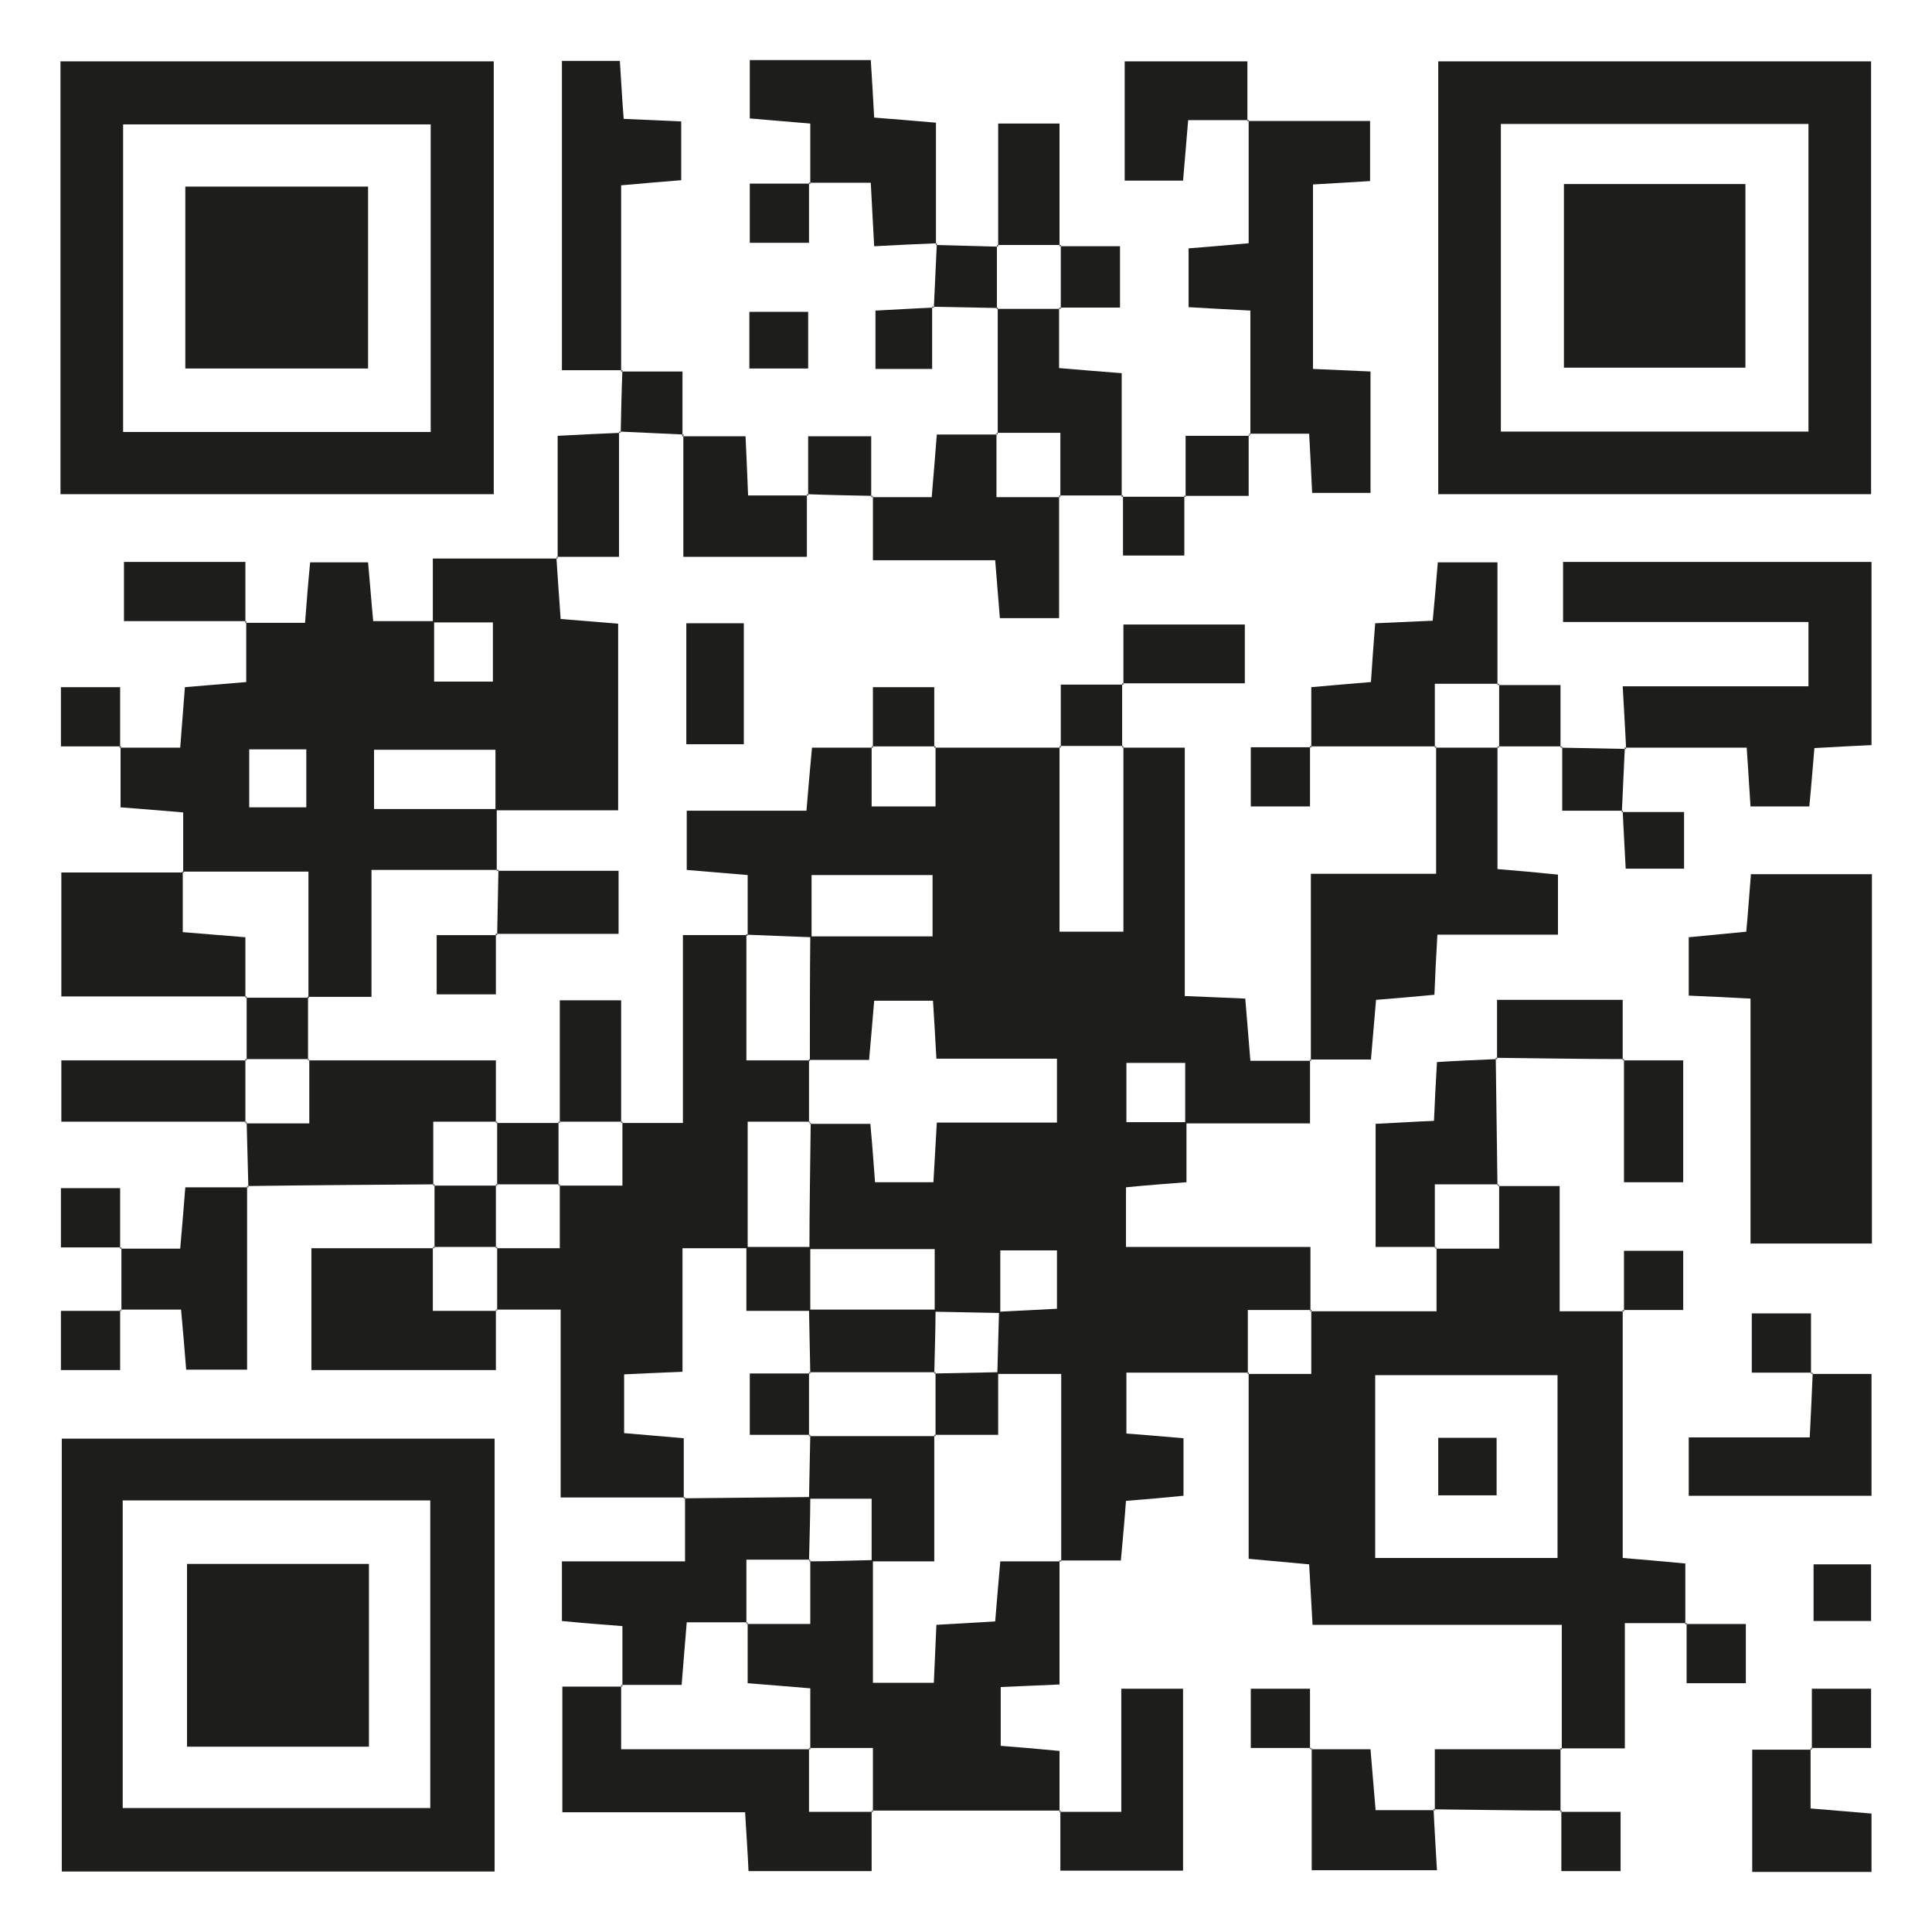
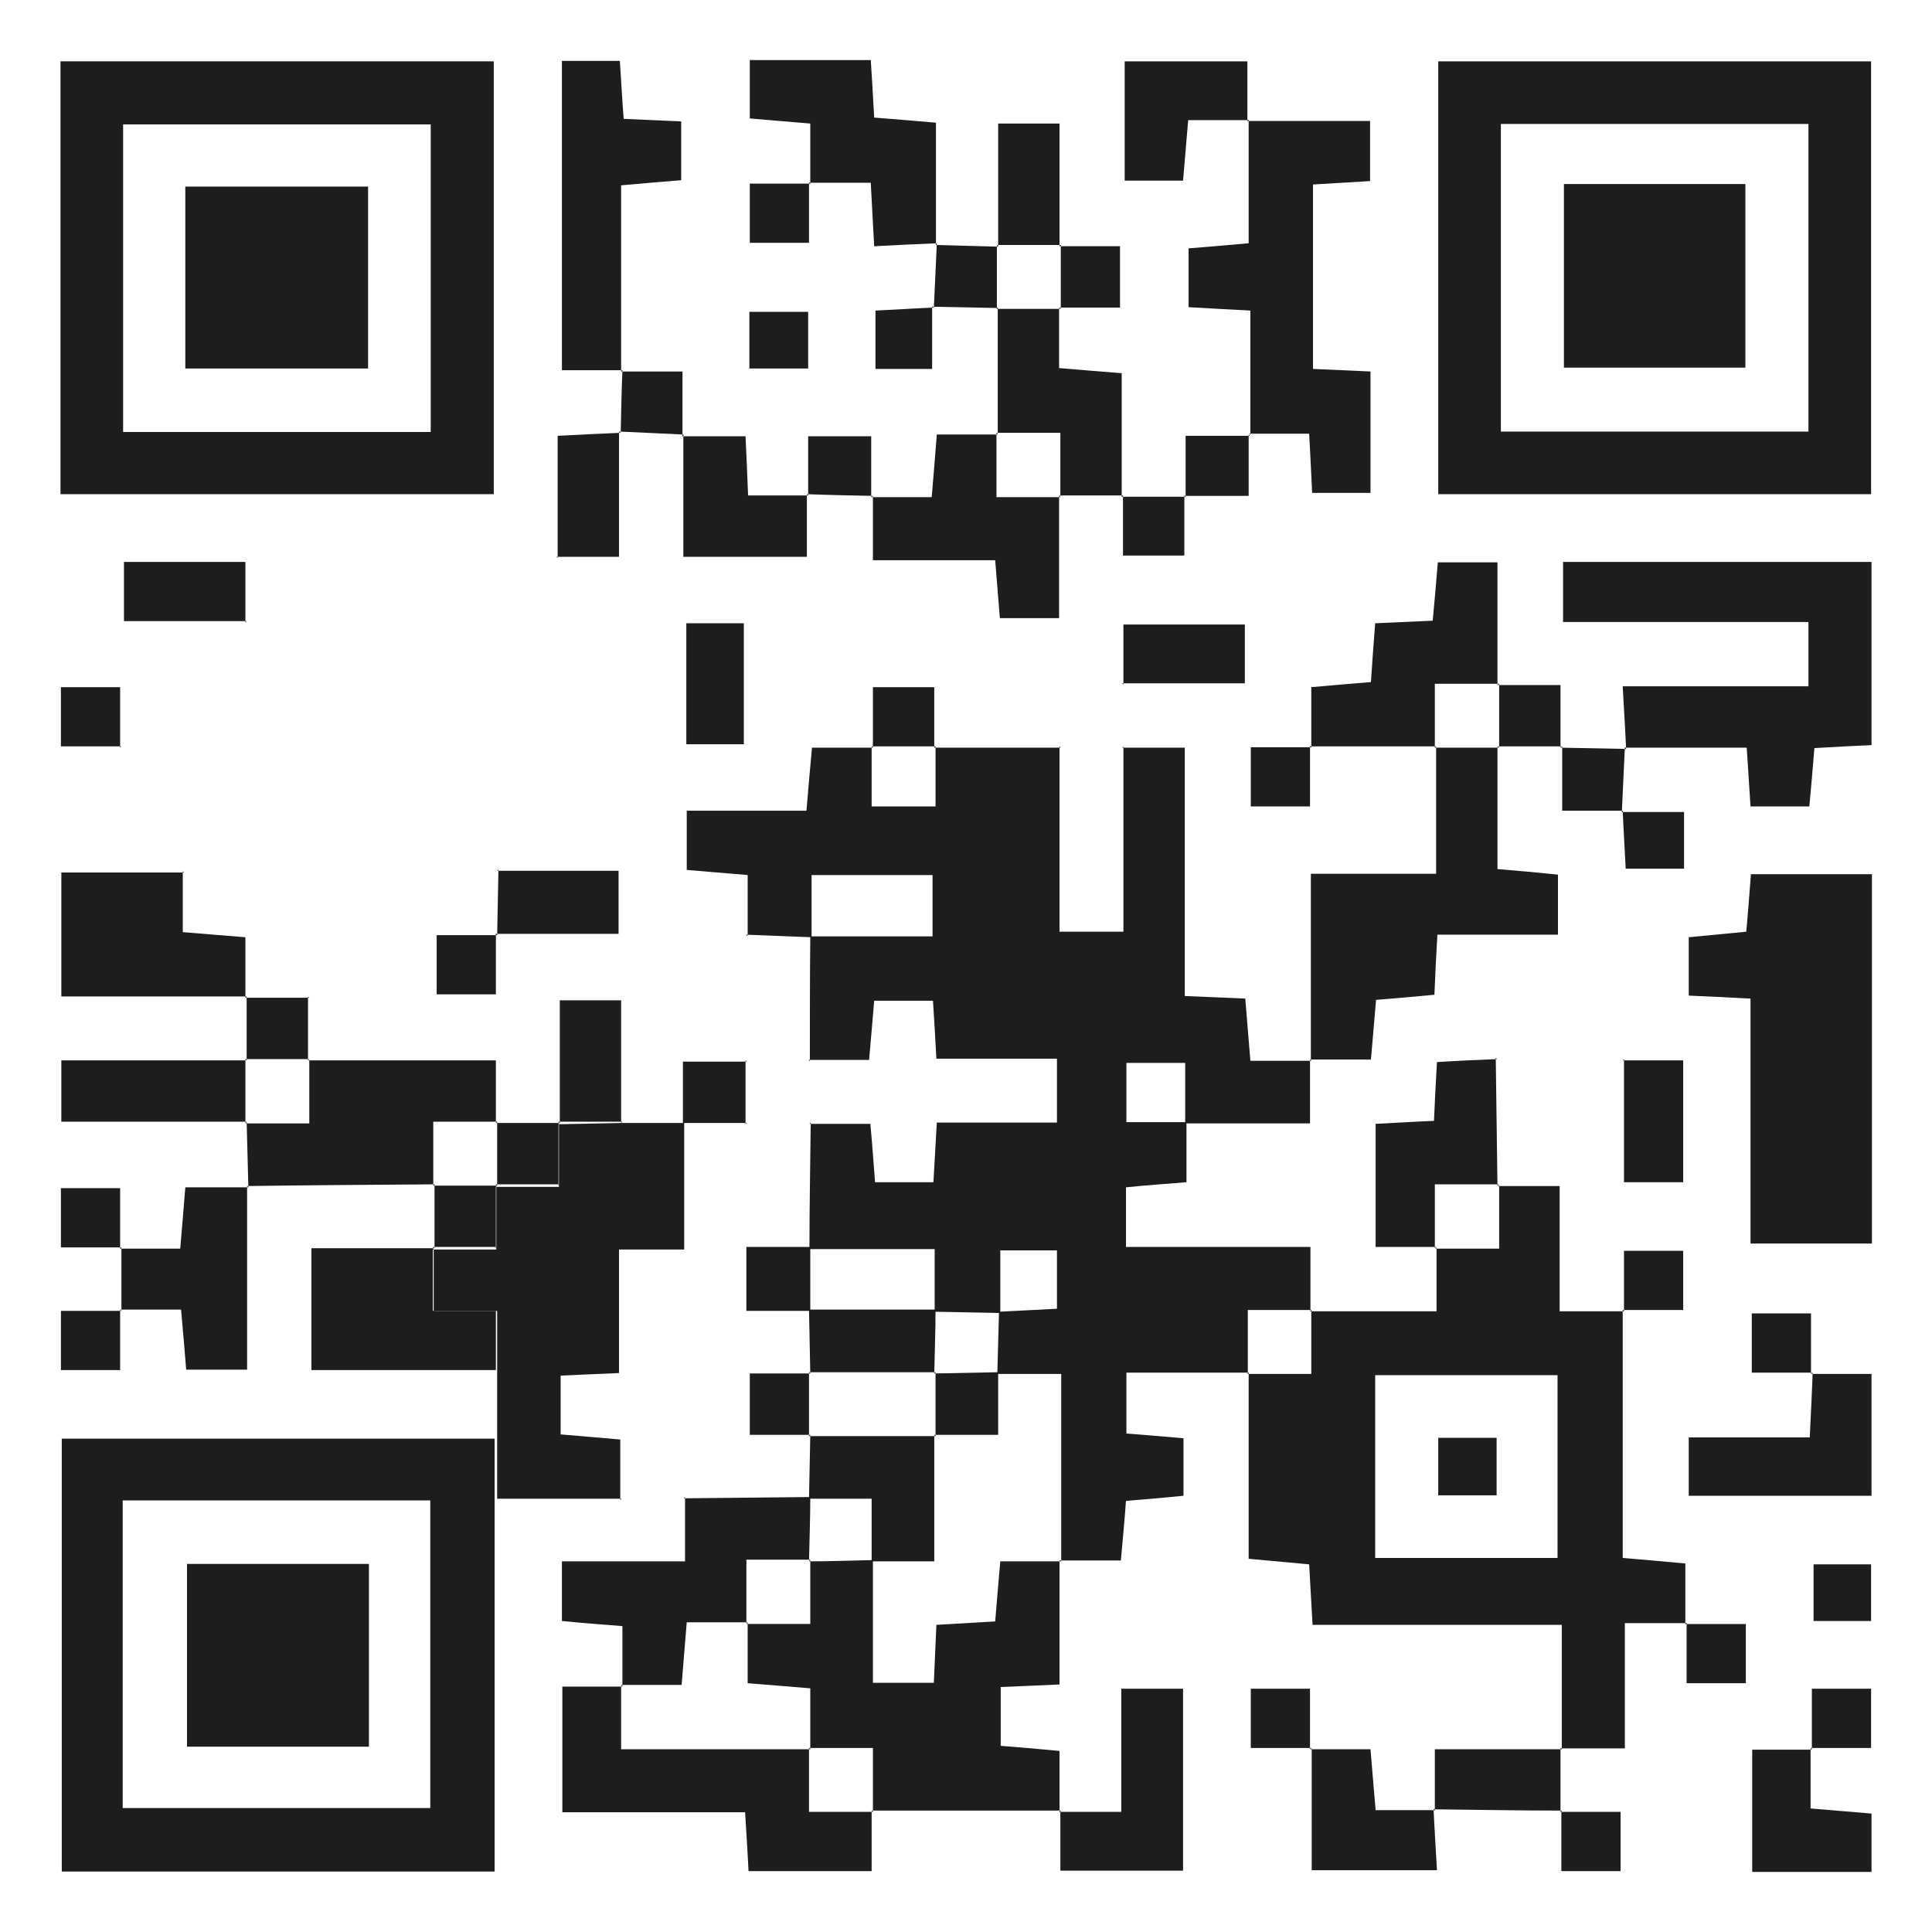
<svg xmlns="http://www.w3.org/2000/svg" id="Ebene_1" viewBox="0 0 45.35 45.35">
  <defs>
    <style>.cls-1{fill:#1d1d1b;stroke-width:0px;}</style>
  </defs>
  <path class="cls-1" d="M17.55,21.95v-1.41c-.5-.04-.94-.08-1.43-.12v-1.39h2.81c.04-.5.08-.93.13-1.48h1.43l-.03-.03v1.41h1.5v-1.41l-.03.03c.99,0,1.98,0,2.97,0,0,0-.03-.03-.03-.03v4.35h1.5v-4.35l-.03.03h1.47v5.83c.53.02.94.04,1.42.06.04.45.07.88.12,1.46h1.43l-.03-.03v1.5c-1,0-1.97,0-2.93,0,0-.47,0-.94,0-1.42h-1.38v1.39h1.41v1.41c-.49.04-.93.07-1.42.12v1.4h4.33c0,.56,0,1.03,0,1.51,0,0,.03-.03.03-.03h-1.5v1.5l.03-.03h-2.88v1.43c.43.03.86.07,1.34.11v1.35c-.4.04-.84.08-1.35.12-.03.42-.07.85-.12,1.4h-1.43l.03.03v-4.41c-.6,0-1.05,0-1.5,0,.01-.49.03-.98.04-1.46.47-.02.94-.05,1.36-.07v-1.37h-1.33c0,.52,0,1,0,1.47-.52-.01-1.03-.02-1.54-.03v-1.47c-1.06,0-2,0-2.94,0,0-.99.02-1.98.03-2.97l-.03.03h1.43c.05.55.08.98.11,1.37h1.37c.03-.49.05-.9.08-1.4h2.82v-1.5h-2.83c-.03-.52-.05-.92-.08-1.36h-1.38c-.04.49-.08.93-.12,1.39h-1.42l.03.03c0-.98,0-1.96.01-2.93h2.87v-1.44h-2.84c0,.52,0,.99,0,1.46-.51-.02-1.03-.04-1.54-.06l.03.03Z" />
-   <path class="cls-1" d="M2.82,17.55h1.41c.04-.49.07-.92.11-1.42.44-.04.87-.07,1.44-.12v-1.42l-.03.03h1.41c.04-.49.07-.92.12-1.42h1.36c.04.42.07.85.12,1.38.49,0,.96,0,1.43,0,0,.47,0,.94,0,1.42h1.38v-1.39h-1.41v-1.5c1.02,0,1.97,0,2.93,0,0,0-.03-.03-.03-.03.03.45.06.9.1,1.45.41.03.85.07,1.35.11v4.38c-.96,0-1.92,0-2.88,0,0-.47,0-.95,0-1.42h-2.85v1.39h2.88c0,.49,0,.97,0,1.46,0,0,.03-.03.03-.03h-2.97v2.98h-1.51l.03.03v-2.97h-2.97l.03.03v-1.42c-.49-.04-.93-.08-1.47-.12v-1.43l-.03.03ZM7.19,18.95v-1.36h-1.34v1.36h1.34Z" />
  <path class="cls-1" d="M38.09,30.75v5.82c.49.04.93.08,1.47.13v1.43l.03-.03h-1.45v2.94h-1.51l.03.03v-2.93h-5.85c-.03-.52-.05-.92-.08-1.42-.43-.04-.87-.08-1.42-.13,0-1.45,0-2.91,0-4.37l-.03.03h1.5v-1.5s-.03.03-.03.03c.94,0,1.88,0,2.97,0,0-.55,0-1.02,0-1.5,0,0-.03.03-.03.03h1.5v-1.5l-.03.03h1.45v2.94h1.51l-.03-.03ZM32.28,36.57h4.28v-4.29h-4.28v4.29Z" />
  <path class="cls-1" d="M11.58,11.6H1.42V1.44h10.17v10.16ZM10.11,10.13V2.92H2.89v7.22h7.22Z" />
  <path class="cls-1" d="M43.92,11.6h-10.16V1.44h10.16v10.16ZM42.45,10.13V2.91h-7.22v7.22h7.22Z" />
  <path class="cls-1" d="M11.61,33.77v10.16H1.45v-10.16h10.16ZM2.88,42.44h7.22v-7.22H2.88v7.22Z" />
-   <path class="cls-1" d="M14.58,26.36h1.45v-4.41c.57,0,1.04,0,1.52,0,0,0-.03-.03-.03-.03v2.97h1.5l-.03-.03v1.5l.03-.03h-1.47c0,1.09,0,2.03,0,2.97-.47,0-.95,0-1.53,0v2.9c-.52.02-.93.04-1.37.06v1.38c.49.04.93.08,1.4.12v1.42l.03-.03h-2.92v-4.41h-1.52l.03.03c0-.5,0-1,0-1.5l-.03.03h1.5v-1.5l-.03.03h1.5v-1.5l-.03.03Z" />
+   <path class="cls-1" d="M14.58,26.36h1.45v-4.41v2.97h1.5l-.03-.03v1.5l.03-.03h-1.47c0,1.09,0,2.03,0,2.97-.47,0-.95,0-1.53,0v2.9c-.52.02-.93.04-1.37.06v1.38c.49.04.93.08,1.4.12v1.42l.03-.03h-2.92v-4.41h-1.52l.03.03c0-.5,0-1,0-1.5l-.03.03h1.5v-1.5l-.03.03h1.5v-1.5l-.03.03Z" />
  <path class="cls-1" d="M41.09,23.44c-.58-.03-.99-.05-1.45-.07v-1.37c.4-.04.84-.08,1.35-.13.04-.42.07-.86.11-1.35h2.84v8.67h-2.85v-5.76Z" />
  <path class="cls-1" d="M24.87,36.62v2.92c-.5.02-.9.04-1.38.06v1.38c.41.03.84.07,1.38.12v1.43l.03-.03c-1.48,0-2.96,0-4.44,0l.03.03v-1.5h-1.5l.03.03v-1.43c-.57-.05-1.01-.08-1.47-.12v-1.42l-.03.03h1.5v-1.5l-.03.03c.5,0,1-.02,1.5-.03v2.88h1.43c.02-.48.04-.89.06-1.36.49-.03.93-.05,1.38-.08.04-.51.08-.94.12-1.41h1.42l-.03-.03Z" />
  <path class="cls-1" d="M38.17,17.58c-.02-.45-.05-.9-.08-1.47h4.36v-1.51h-5.76v-1.41h7.24v4.3c-.43.02-.84.04-1.34.07-.04.44-.07.87-.12,1.37h-1.38c-.03-.42-.05-.83-.09-1.38-.95,0-1.91,0-2.87,0,0,0,.03.03.03.03Z" />
  <path class="cls-1" d="M29.35,10.23v-2.94c-.56-.03-.96-.05-1.45-.08v-1.38c.4-.03.83-.07,1.41-.12v-2.9l-.03.03h2.88v1.41c-.43.03-.87.05-1.34.08v4.33c.46.02.87.04,1.35.06v2.85h-1.37c-.02-.43-.04-.84-.07-1.39-.47,0-.94,0-1.41,0,0,0,.03.03.03.03Z" />
  <path class="cls-1" d="M30.77,24.9v-4.39h2.94v-2.99l-.03.03h1.5l-.03-.03v2.88c.5.04.93.08,1.42.13v1.41h-2.83c-.03.51-.05.91-.07,1.41-.43.04-.86.08-1.37.12-.04.43-.07.86-.12,1.4-.49,0-.96,0-1.43,0,0,0,.03.03.03.03Z" />
  <path class="cls-1" d="M20.46,42.5v1.42h-2.89c-.02-.44-.05-.87-.08-1.38h-4.29v-2.95h1.41l-.03-.03v1.5h4.44l-.03-.03v1.5h1.5l-.03-.03Z" />
  <path class="cls-1" d="M14.61,8.69h-1.42V1.43h1.36c.03.43.05.87.09,1.36.45.02.86.04,1.35.06v1.38c-.4.03-.83.07-1.41.12v4.37l.03-.03Z" />
  <path class="cls-1" d="M7.23,24.89h4.41v1.47l.03-.03h-1.5v1.5l.03-.03c-1.47.01-2.93.02-4.4.04,0,0,.03.03.03.03-.01-.51-.03-1.02-.04-1.53l-.03.03h1.5v-1.5l-.03.03Z" />
  <path class="cls-1" d="M14.61,39.59v-1.42c-.49-.04-.92-.07-1.42-.12v-1.4h2.89c0-.57,0-1.04,0-1.51,0,0-.03.03-.03.03.99-.01,1.98-.02,2.97-.03,0,.5-.02,1-.03,1.5l.03-.03h-1.5v1.5l.03-.03h-1.43c-.05.57-.08,1.01-.12,1.47h-1.42l.03.03Z" />
  <path class="cls-1" d="M11.64,30.74v1.42h-4.33v-2.86h2.88l-.03-.03v1.5h1.5l-.03-.03Z" />
  <path class="cls-1" d="M20.46,11.67h1.41c.04-.5.08-.93.12-1.47.49,0,.96,0,1.43,0,0,0-.03-.03-.03-.03v1.5h1.5l-.03-.03v2.87h-1.39c-.03-.4-.07-.83-.11-1.36h-2.87v-1.51l-.03.03Z" />
  <path class="cls-1" d="M33.72,17.52c-.99,0-1.98,0-2.97,0l.03.03v-1.42c.47-.04.9-.08,1.4-.12.03-.45.06-.88.1-1.38.45-.02.86-.04,1.35-.06.04-.43.08-.86.12-1.37h1.4c0,.96,0,1.92,0,2.88l.03-.03h-1.5v1.5l.03-.03Z" />
  <path class="cls-1" d="M5.79,23.39H1.44v-2.91h2.88s-.03-.03-.03-.03v1.43c.57.05,1.01.08,1.47.12v1.42l.03-.03Z" />
  <path class="cls-1" d="M19.02,4.31v-1.41c-.5-.04-.93-.08-1.42-.12v-1.37h2.84c.03.44.05.84.08,1.35.42.03.85.07,1.45.12,0,.94,0,1.9,0,2.86,0,0,.03-.03.03-.03-.47.02-.94.04-1.48.07-.03-.51-.05-.94-.08-1.49h-1.45l.03.03Z" />
  <path class="cls-1" d="M42.51,32.25h1.42v2.86h-4.29v-1.37h2.84c.03-.58.05-1.05.07-1.52l-.03.03Z" />
  <path class="cls-1" d="M24.86,42.53h1.46v-2.89h1.45v4.27h-2.88c0-.46,0-.93,0-1.41,0,0-.03.03-.03.03Z" />
  <path class="cls-1" d="M26.36,11.63c-.5,0-1,0-1.5,0,0,0,.03.03.03.03v-1.5h-1.5s.03.03.03.03c0-.99,0-1.98,0-2.97l-.03.03c.5,0,1,0,1.5,0l-.03-.03v1.42c.5.04.93.08,1.47.12v2.9l.03-.03Z" />
  <path class="cls-1" d="M2.85,30.77c0-.5,0-1,0-1.49l-.03.03h1.41c.04-.48.08-.91.12-1.44.48,0,.98,0,1.48,0,0,0-.03-.03-.03-.03,0,1.41,0,2.83,0,4.31h-1.43c-.03-.41-.07-.84-.12-1.41h-1.42l.03.03Z" />
  <path class="cls-1" d="M35.11,24.83c.01,1,.03,2,.04,3l.03-.03h-1.5v1.5s.03-.03.03-.03c-.45,0-.9,0-1.42,0v-2.89c.44-.02.87-.05,1.37-.07.02-.46.04-.87.07-1.38.47-.03.94-.05,1.41-.07,0,0-.03-.03-.03-.03Z" />
  <path class="cls-1" d="M29.31,2.82h-1.42c-.04.5-.08.93-.12,1.42h-1.37V1.44h2.88c0,.46,0,.94,0,1.41,0,0,.03-.03.03-.03Z" />
  <path class="cls-1" d="M30.75,41.06h1.42c.04.45.07.88.12,1.43.46,0,.93,0,1.39,0,0,0-.03-.03-.03-.03.02.45.05.9.08,1.44h-2.94v-2.87l-.03.03Z" />
  <path class="cls-1" d="M16.01,10.24h1.49c.02.44.04.85.06,1.39.48,0,.95,0,1.41,0,0,0-.03-.03-.03-.03v1.47h-2.9c0-.95,0-1.91,0-2.87,0,0-.03.03-.03.03Z" />
  <path class="cls-1" d="M5.79,26.33H1.44v-1.44c1.44,0,2.9,0,4.35,0,0,0-.03-.03-.03-.03,0,.5,0,1,0,1.5l.03-.03Z" />
  <path class="cls-1" d="M42.5,41.04v1.41c.5.04.94.08,1.43.12v1.37h-2.8v-2.87h1.4l-.03-.03Z" />
  <path class="cls-1" d="M16.11,14.63h1.35v2.84h-1.35v-2.84Z" />
  <path class="cls-1" d="M23.43,5.78v-2.88h1.44v2.88l.03-.03h-1.5s.03.03.03.03Z" />
  <path class="cls-1" d="M26.37,16.07v-1.41h2.85v1.38h-2.88l.03.03Z" />
  <path class="cls-1" d="M14.53,10.13v2.94c-.52,0-.99,0-1.47,0,0,0,.03.03.03.03,0-.93,0-1.85,0-2.87.54-.03,1.01-.05,1.47-.07,0,0-.03-.03-.03-.03Z" />
  <path class="cls-1" d="M36.63,41.03c0,.5,0,1,0,1.5l.03-.03c-1,0-2-.02-3.01-.03,0,0,.03.03.03.03,0-.45,0-.89,0-1.44,1.06,0,2.02,0,2.98,0,0,0-.03-.03-.03-.03Z" />
  <path class="cls-1" d="M11.67,21.95c.01-.51.02-1.02.03-1.54,0,0-.03.03-.03.03.93,0,1.86,0,2.85,0v1.48h-2.89l.03.03Z" />
  <path class="cls-1" d="M5.79,14.58h-2.88v-1.39h2.85c0,.48,0,.95,0,1.42,0,0,.03-.03.03-.03Z" />
  <path class="cls-1" d="M13.14,26.36v-2.88h1.44c0,.96,0,1.92,0,2.88l.03-.03h-1.5l.03.03Z" />
-   <path class="cls-1" d="M38.12,24.86c-1,0-2-.02-3.01-.03,0,0,.03.03.03.03,0-.44,0-.89,0-1.39h2.95v1.42l.03-.03Z" />
  <path class="cls-1" d="M38.09,24.89h1.42v2.86h-1.39c0-.96,0-1.93,0-2.89,0,0-.03.03-.03.03Z" />
  <path class="cls-1" d="M11.64,26.36c.5,0,1,0,1.5,0,0,0-.03-.03-.03-.03,0,.5,0,1,0,1.5l.03-.03h-1.5l.03.03c0-.5,0-1,0-1.5l-.03.03Z" />
  <path class="cls-1" d="M2.85,29.28h-1.42v-1.39h1.39c0,.48,0,.95,0,1.42,0,0,.03-.03.03-.03Z" />
  <path class="cls-1" d="M7.23,23.39c0,.5,0,1,0,1.5,0,0,.03-.03.03-.03h-1.5s.03.03.03.03c0-.5,0-1,0-1.5,0,0-.03.03-.03.03.5,0,1,0,1.5,0l-.03-.03Z" />
  <path class="cls-1" d="M10.2,29.3c0-.5,0-1,0-1.5,0,0-.03.03-.03.03h1.5l-.03-.03c0,.5,0,1,0,1.5l.03-.03h-1.5l.03.03Z" />
  <path class="cls-1" d="M21.88,7.19v1.47h-1.33v-1.37c.43-.02.89-.05,1.36-.07,0,0-.03-.03-.03-.03Z" />
  <path class="cls-1" d="M11.64,21.92v1.42h-1.39v-1.39c.48,0,.95,0,1.42,0,0,0-.03-.03-.03-.03Z" />
  <path class="cls-1" d="M18.97,7.32v1.33h-1.38v-1.33h1.38Z" />
  <path class="cls-1" d="M14.58,8.72h1.44c0,.52,0,1.02,0,1.51,0,0,.03-.03.03-.03-.5-.02-1-.05-1.51-.07,0,0,.03.03.03.03.01-.49.02-.98.04-1.47,0,0-.03.03-.03.03Z" />
  <path class="cls-1" d="M38.12,30.78v-1.42h1.39v1.39c-.48,0-.95,0-1.42,0,0,0,.03.03.03.03Z" />
  <path class="cls-1" d="M2.82,30.74v1.42h-1.39v-1.39c.48,0,.95,0,1.42,0,0,0-.03-.03-.03-.03Z" />
  <path class="cls-1" d="M38.06,19.06h1.47v1.33h-1.37c-.02-.43-.05-.89-.07-1.36,0,0-.03.03-.03.03Z" />
  <path class="cls-1" d="M42.54,32.22h-1.42v-1.39h1.39c0,.48,0,.95,0,1.42,0,0,.03-.03.03-.03Z" />
  <path class="cls-1" d="M36.63,17.55c.51.01,1.02.02,1.54.03,0,0-.03-.03-.03-.03-.02.5-.05,1-.07,1.51,0,0,.03-.03.03-.03-.44,0-.89,0-1.43,0v-1.51l-.03.03Z" />
  <path class="cls-1" d="M24.87,5.78h1.42v1.44c-.47,0-.94,0-1.42,0l.03.03c0-.5,0-1,0-1.5l-.03.03Z" />
  <path class="cls-1" d="M30.75,17.51v1.42h-1.39v-1.39c.48,0,.95,0,1.42,0,0,0-.03-.03-.03-.03Z" />
  <path class="cls-1" d="M23.43,7.23c-.51-.01-1.03-.02-1.54-.03,0,0,.03.03.03.03.02-.5.05-1,.07-1.51,0,0-.03.03-.03.03.49.01.98.03,1.47.04,0,0-.03-.03-.03-.03,0,.5,0,1,0,1.5l.03-.03Z" />
  <path class="cls-1" d="M18.99,4.28v1.42h-1.39v-1.39c.48,0,.95,0,1.42,0,0,0-.03-.03-.03-.03Z" />
  <path class="cls-1" d="M36.66,17.52c-.5,0-1,0-1.5,0,0,0,.03.03.03.03,0-.5,0-1,0-1.5l-.03.03c.46,0,.93,0,1.47,0,0,.55,0,1.01,0,1.47,0,0,.03-.03.03-.03Z" />
  <path class="cls-1" d="M42.57,38.05v-1.33h1.35v1.33h-1.35Z" />
-   <path class="cls-1" d="M26.34,16.04c0,.5,0,1,0,1.5,0,0,.03-.03.03-.03h-1.5s.03.03.03.03v-1.47c.55,0,1.01,0,1.47,0,0,0-.03-.03-.03-.03Z" />
  <path class="cls-1" d="M39.56,38.12h1.42v1.39h-1.39c0-.48,0-.95,0-1.42,0,0-.03.03-.03.03Z" />
  <path class="cls-1" d="M20.49,17.55v-1.42h1.44c0,.47,0,.94,0,1.42,0,0,.03-.03.03-.03h-1.5l.03.03Z" />
  <path class="cls-1" d="M2.85,17.52h-1.42v-1.39h1.39c0,.48,0,.95,0,1.42,0,0,.03-.03.03-.03Z" />
  <path class="cls-1" d="M30.78,41.03h-1.42v-1.39h1.39c0,.48,0,.95,0,1.42,0,0,.03-.03.03-.03Z" />
  <path class="cls-1" d="M42.53,41.06v-1.42h1.39v1.39c-.48,0-.95,0-1.42,0,0,0,.03.03.03.03Z" />
  <path class="cls-1" d="M20.49,11.64c-.51-.01-1.03-.02-1.55-.04,0,0,.03.03.03.03,0-.44,0-.89,0-1.39h1.48c0,.48,0,.96,0,1.43,0,0,.03-.03.03-.03Z" />
  <path class="cls-1" d="M26.33,11.66c.5,0,1,0,1.5,0l-.03-.03v1.41h-1.44c0-.47,0-.94,0-1.42,0,0-.03.03-.03.03Z" />
  <path class="cls-1" d="M27.83,11.67v-1.44c.52,0,1.02,0,1.51,0,0,0-.03-.03-.03-.03,0,.44,0,.89,0,1.44-.57,0-1.04,0-1.51,0,0,0,.03.03.03.03Z" />
  <path class="cls-1" d="M36.62,42.53h1.42v1.39h-1.39c0-.48,0-.95,0-1.42,0,0-.03.03-.03.03Z" />
  <path class="cls-1" d="M20.46,36.65v-1.47h-1.47c.01-.5.02-1,.03-1.5l-.03.03h2.97l-.03-.03v2.97h-1.47Z" />
  <path class="cls-1" d="M21.93,32.24c.5-.01,1-.02,1.5-.03v1.47c-.57,0-1.04,0-1.5,0l.03.03c0-.5,0-1,0-1.5l-.03.03Z" />
  <path class="cls-1" d="M19.02,32.24c-.01-.5-.02-1-.03-1.5h2.97c0,.5-.02,1-.03,1.5,0,0,.03-.03.03-.03h-2.97l.03.03Z" />
  <path class="cls-1" d="M19.02,30.77h-1.5v-1.5c.5,0,1,0,1.5,0v1.5Z" />
  <path class="cls-1" d="M35.13,33.75v1.35h-1.37v-1.35h1.37Z" />
  <path class="cls-1" d="M4.35,8.65v-4.27h4.29v4.27h-4.29Z" />
  <path class="cls-1" d="M36.71,4.32h4.26v4.31h-4.26v-4.31Z" />
  <path class="cls-1" d="M8.66,41h-4.27v-4.29h4.27v4.29Z" />
  <path class="cls-1" d="M19.02,33.68h-1.42v-1.44c.47,0,.94,0,1.42,0l-.03-.03v1.5l.03-.03Z" />
</svg>